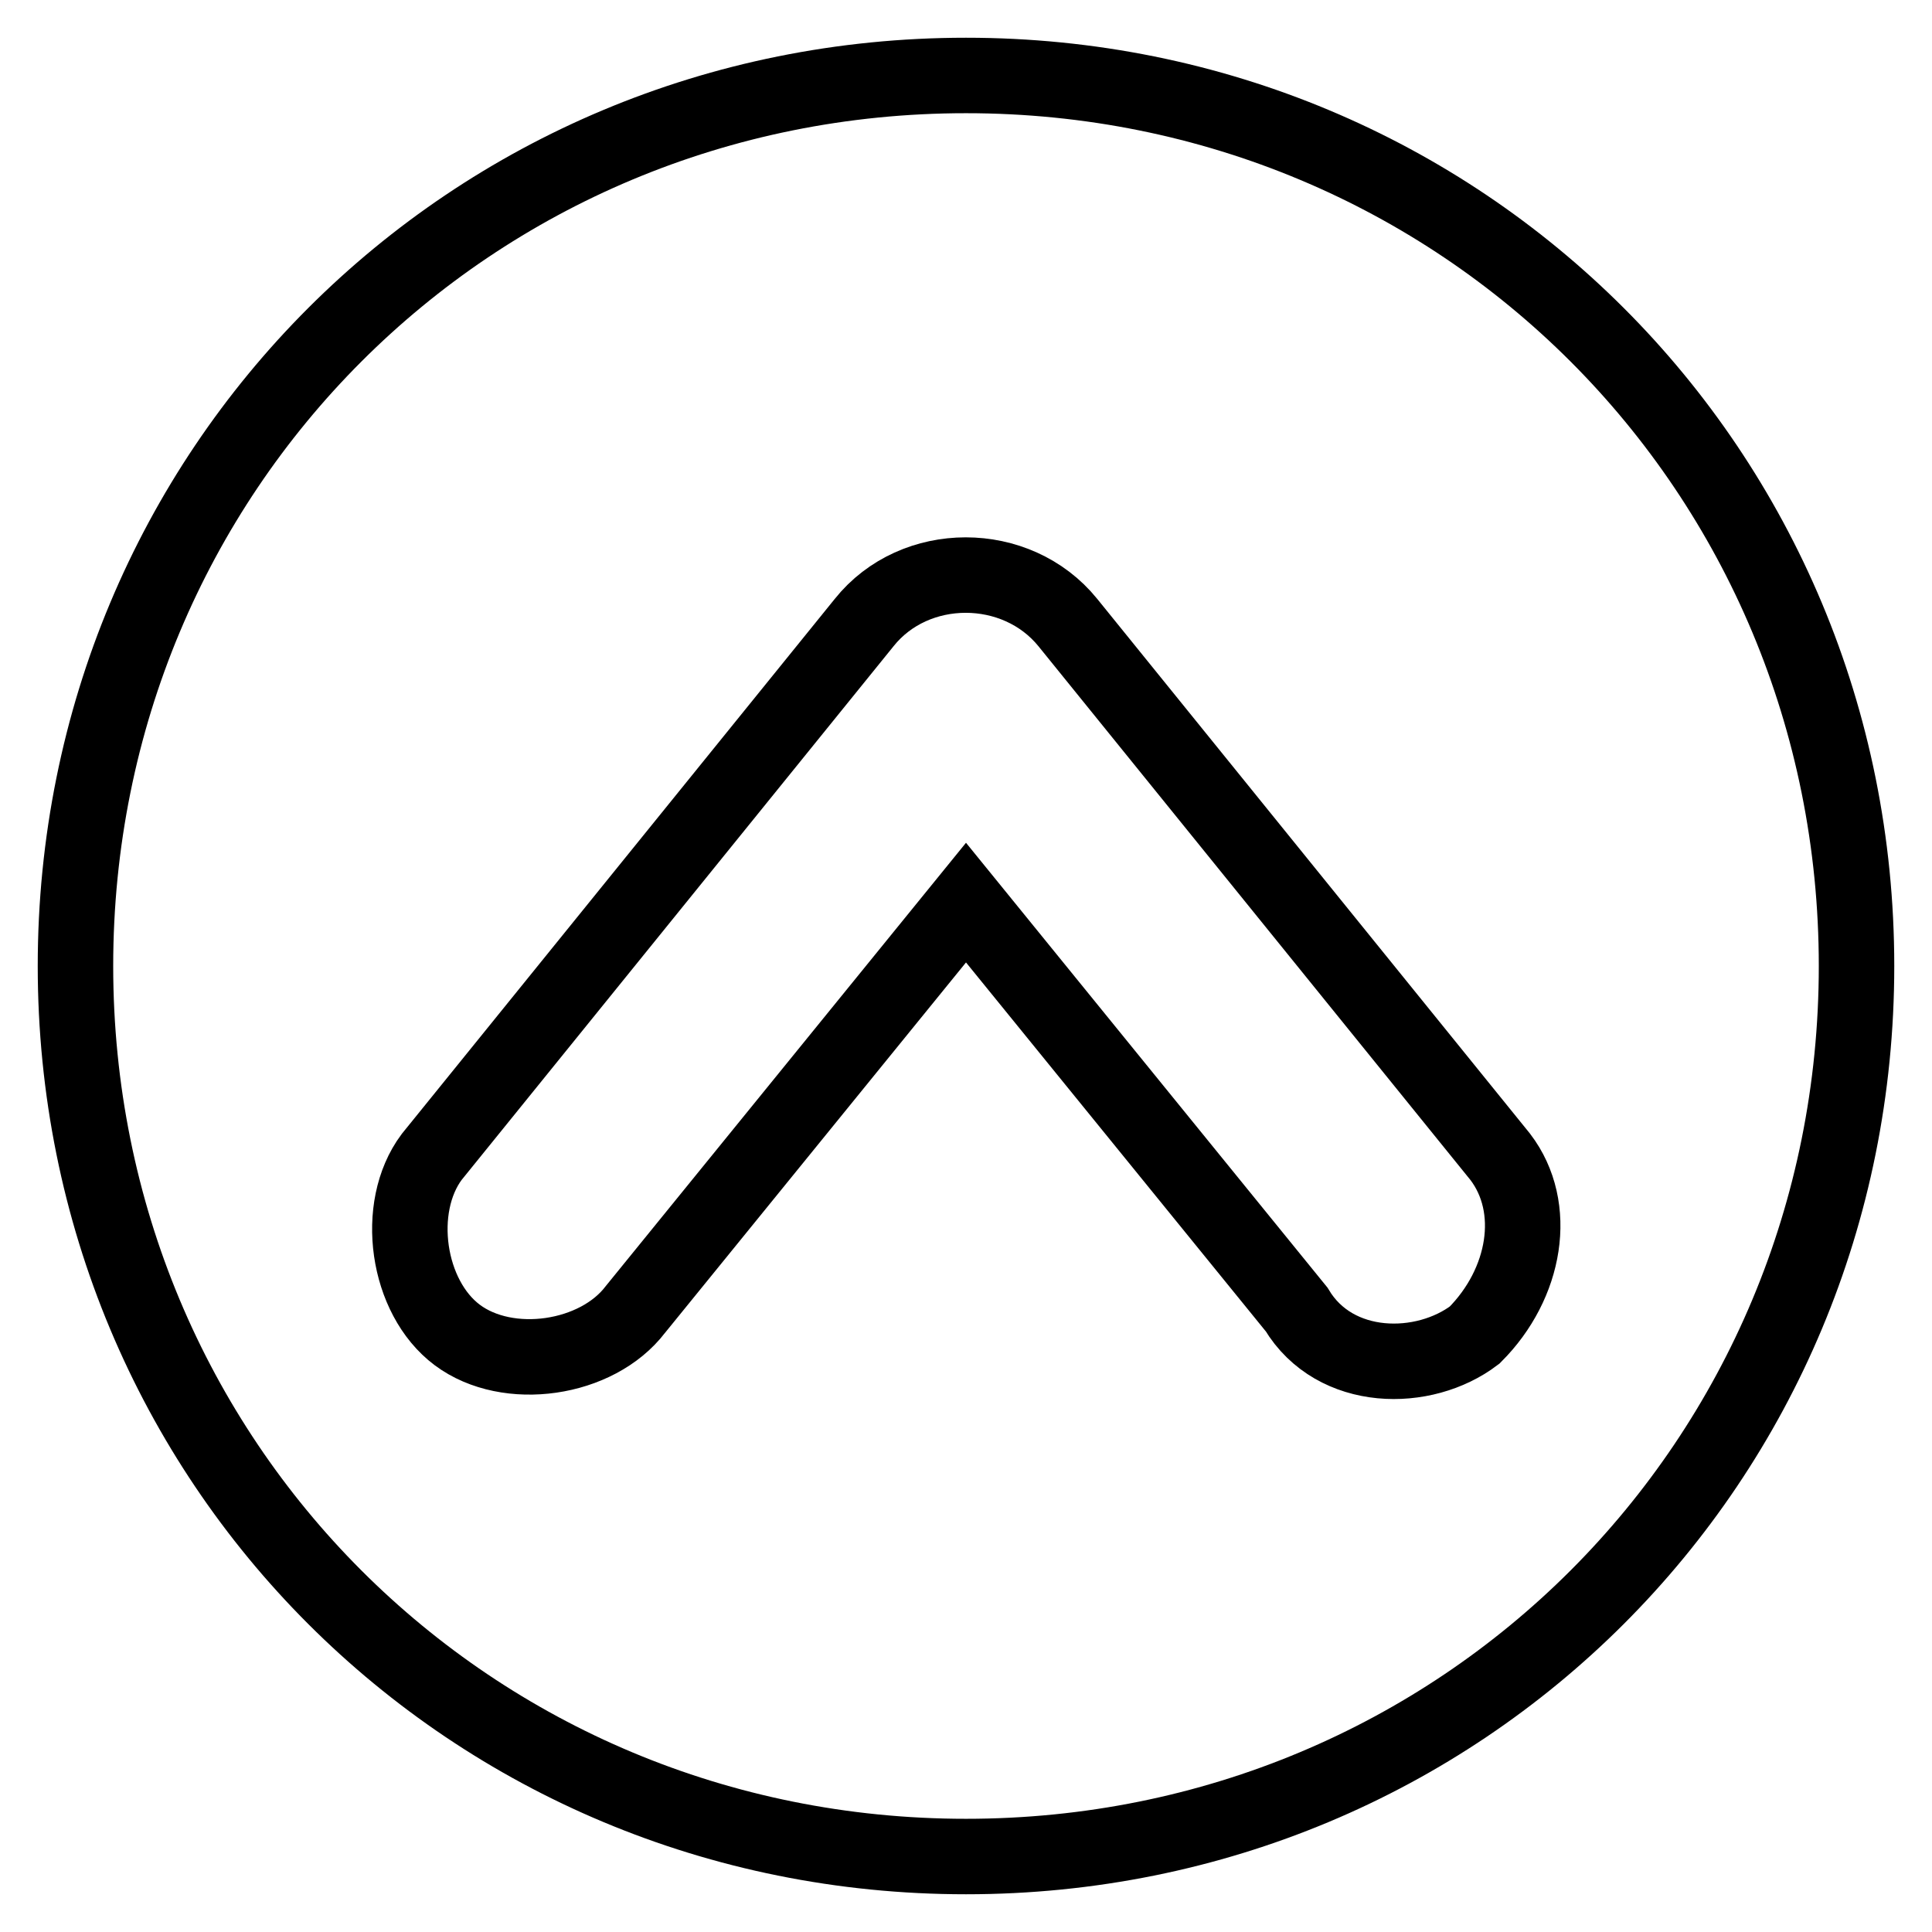
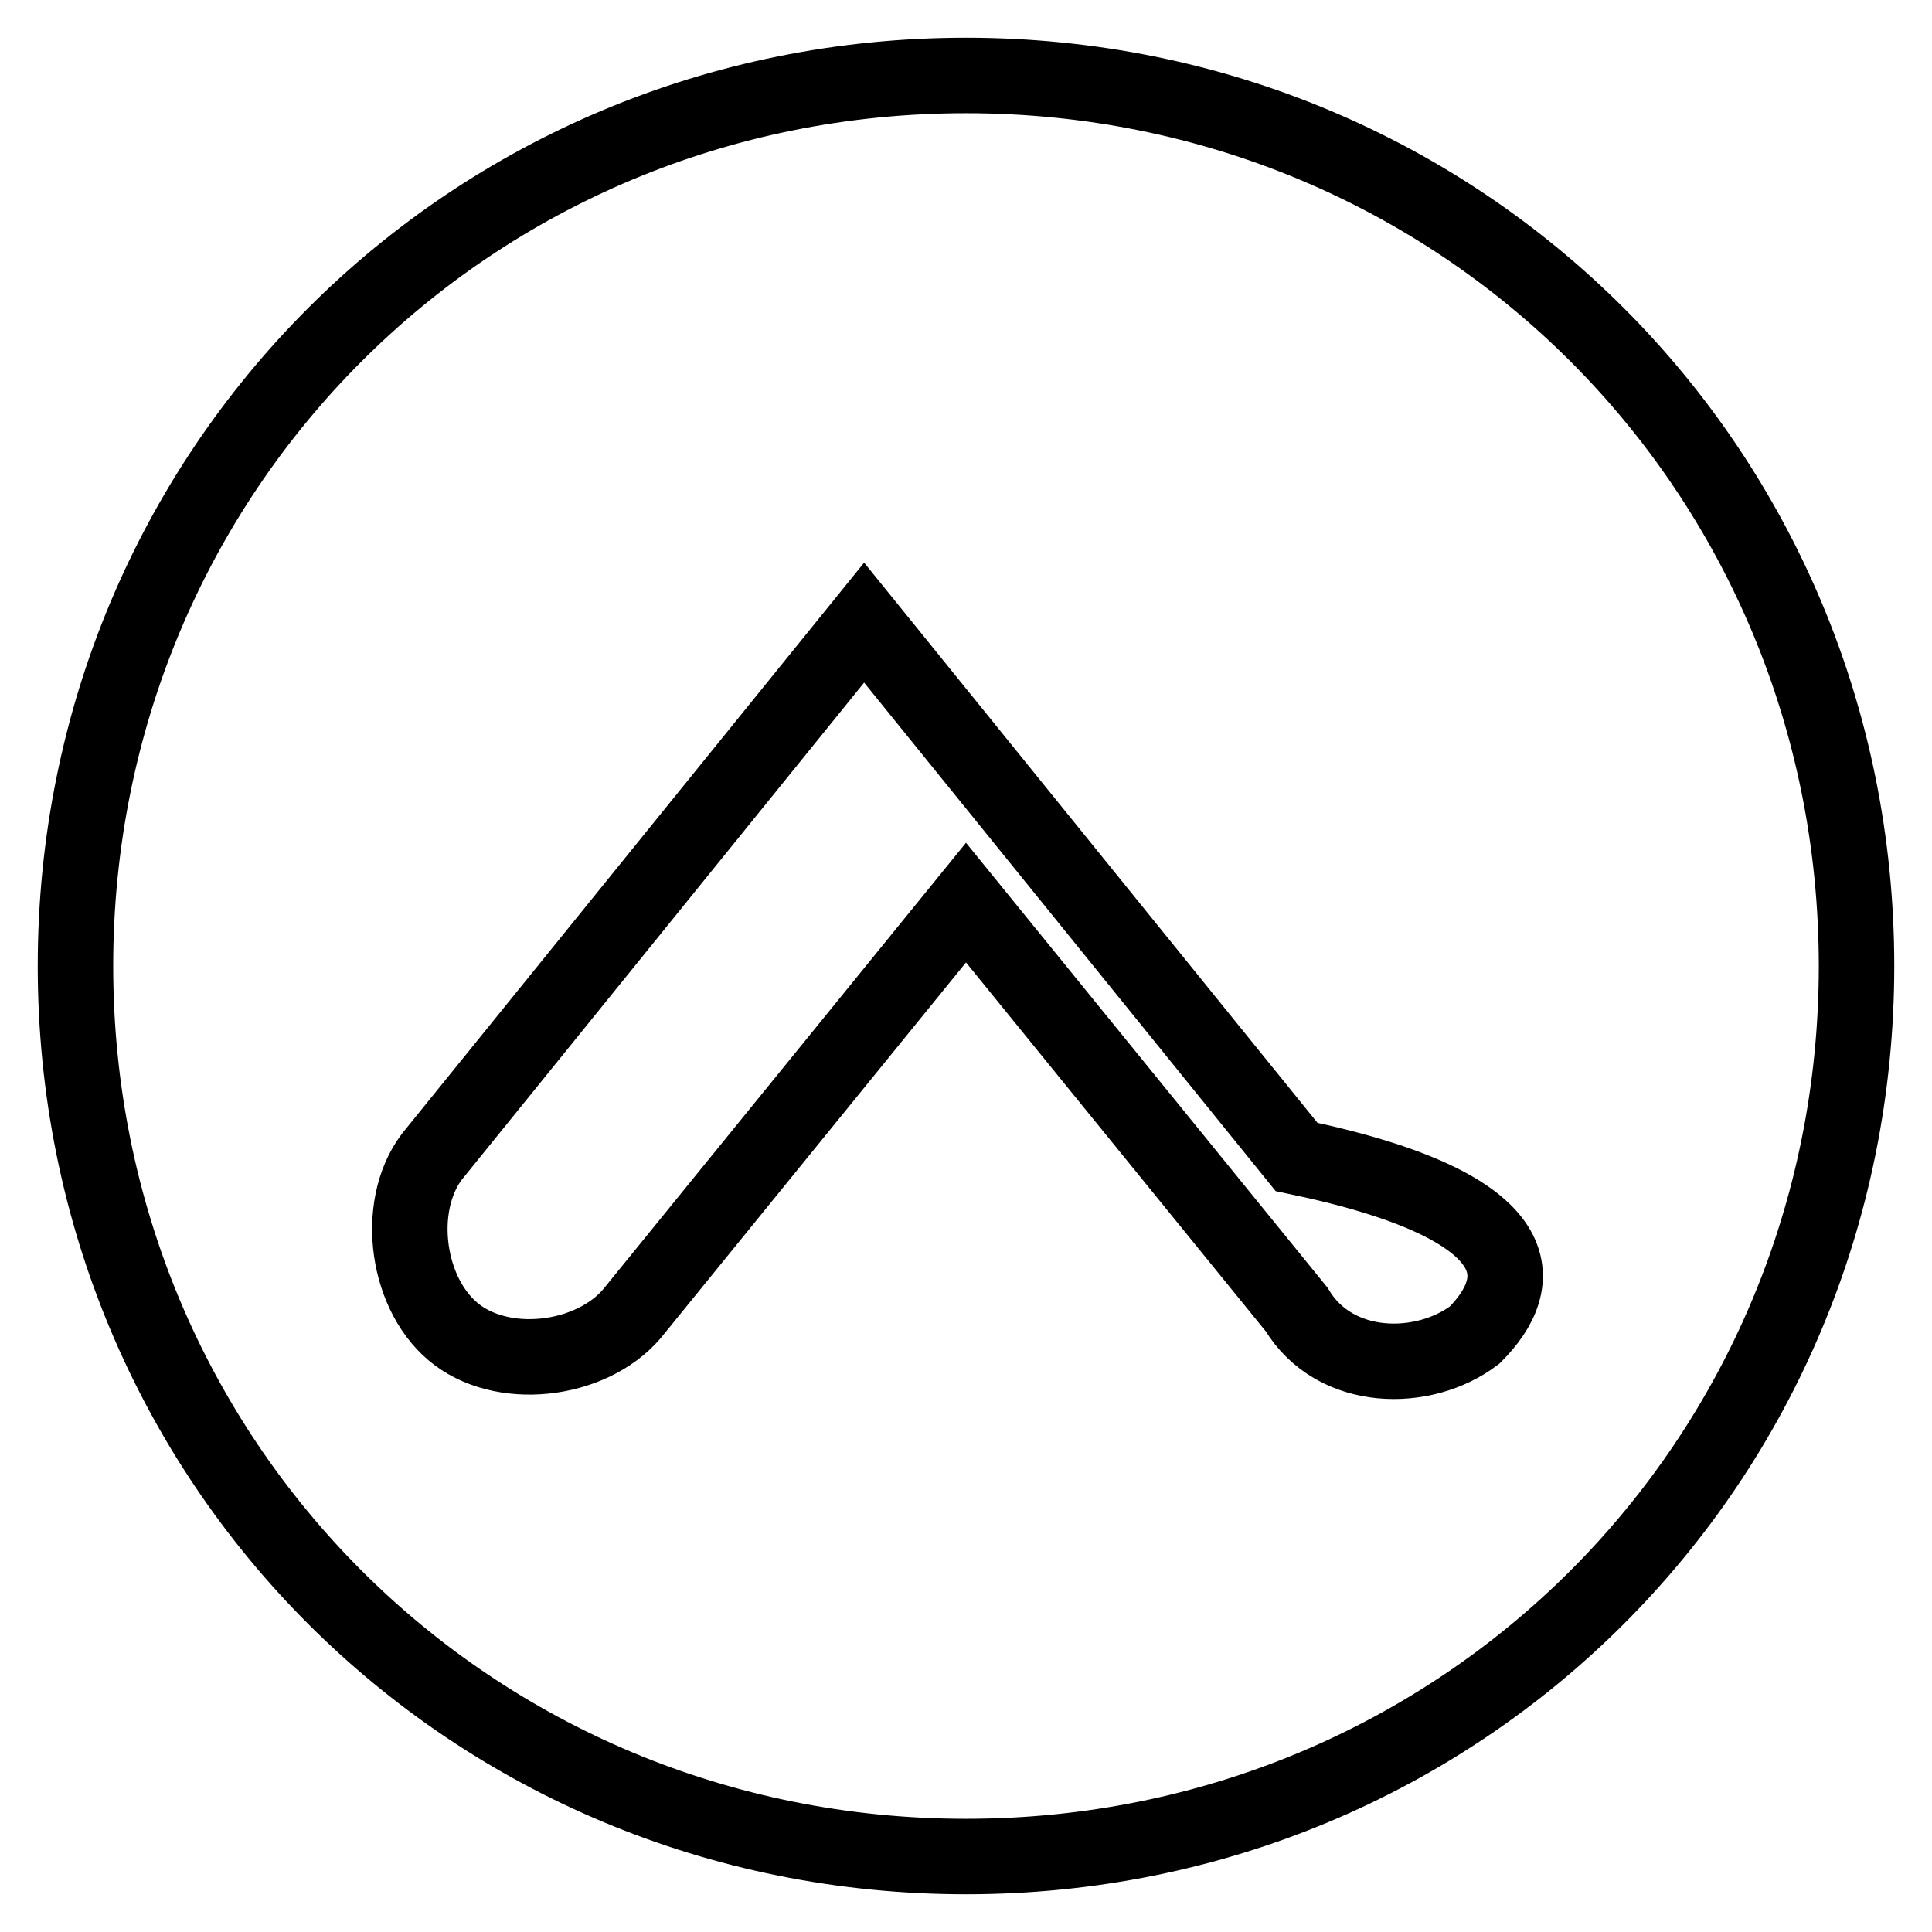
<svg xmlns="http://www.w3.org/2000/svg" version="1.1" x="0px" y="0px" viewBox="0 0 256 256" enable-background="new 0 0 256 256" xml:space="preserve">
  <g>
-     <path stroke-width="10" fill-opacity="0" stroke="#000000" d="M128,10C62.3,10,10,62.3,10,128c0,65.7,52.3,118,118,118c65.7,0,118-52.3,118-118C246,62.3,193.7,10,128,10 z M195.4,176.9c-6.7,5.1-18.5,5.1-23.6-3.4L128,119.6l-43.8,53.9c-5.1,6.7-16.9,8.4-23.6,3.4s-8.4-16.9-3.4-23.6l57.3-70.8 c6.7-8.4,20.2-8.4,27,0l57.3,70.8C203.9,160,202.2,170.1,195.4,176.9z" />
+     <path stroke-width="10" fill-opacity="0" stroke="#000000" d="M128,10C62.3,10,10,62.3,10,128c0,65.7,52.3,118,118,118c65.7,0,118-52.3,118-118C246,62.3,193.7,10,128,10 z M195.4,176.9c-6.7,5.1-18.5,5.1-23.6-3.4L128,119.6l-43.8,53.9c-5.1,6.7-16.9,8.4-23.6,3.4s-8.4-16.9-3.4-23.6l57.3-70.8 l57.3,70.8C203.9,160,202.2,170.1,195.4,176.9z" />
  </g>
</svg>